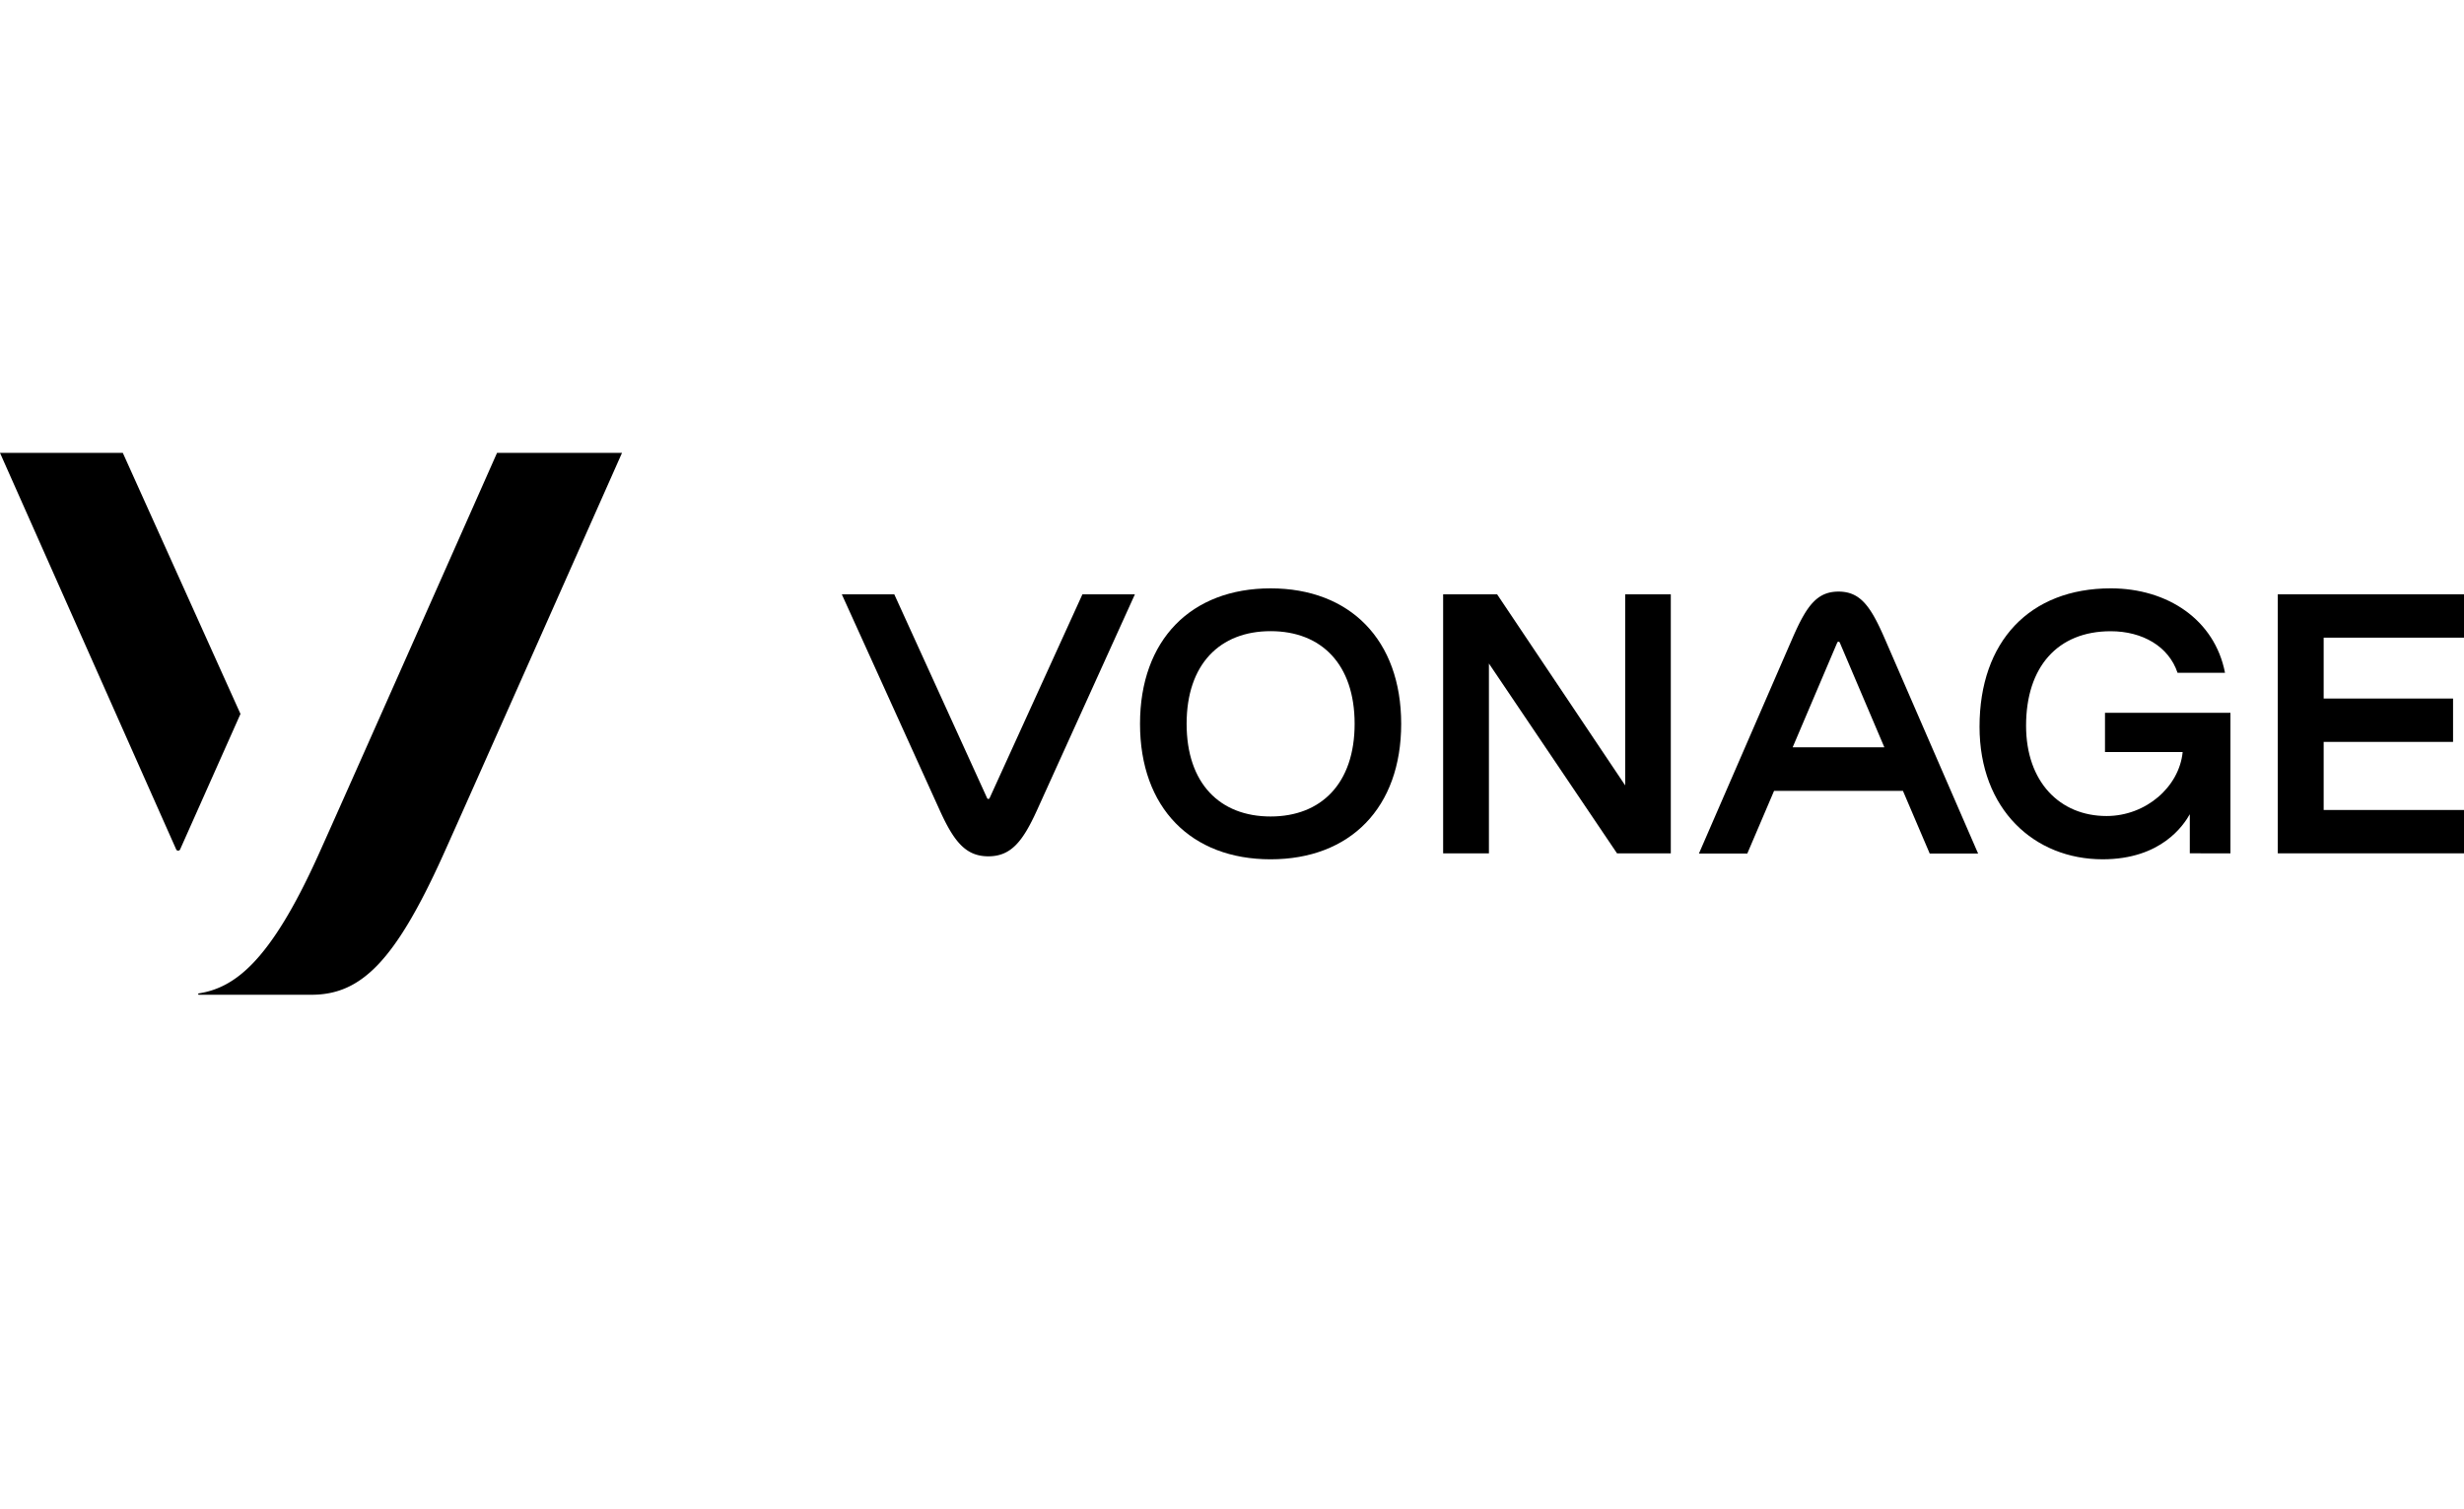
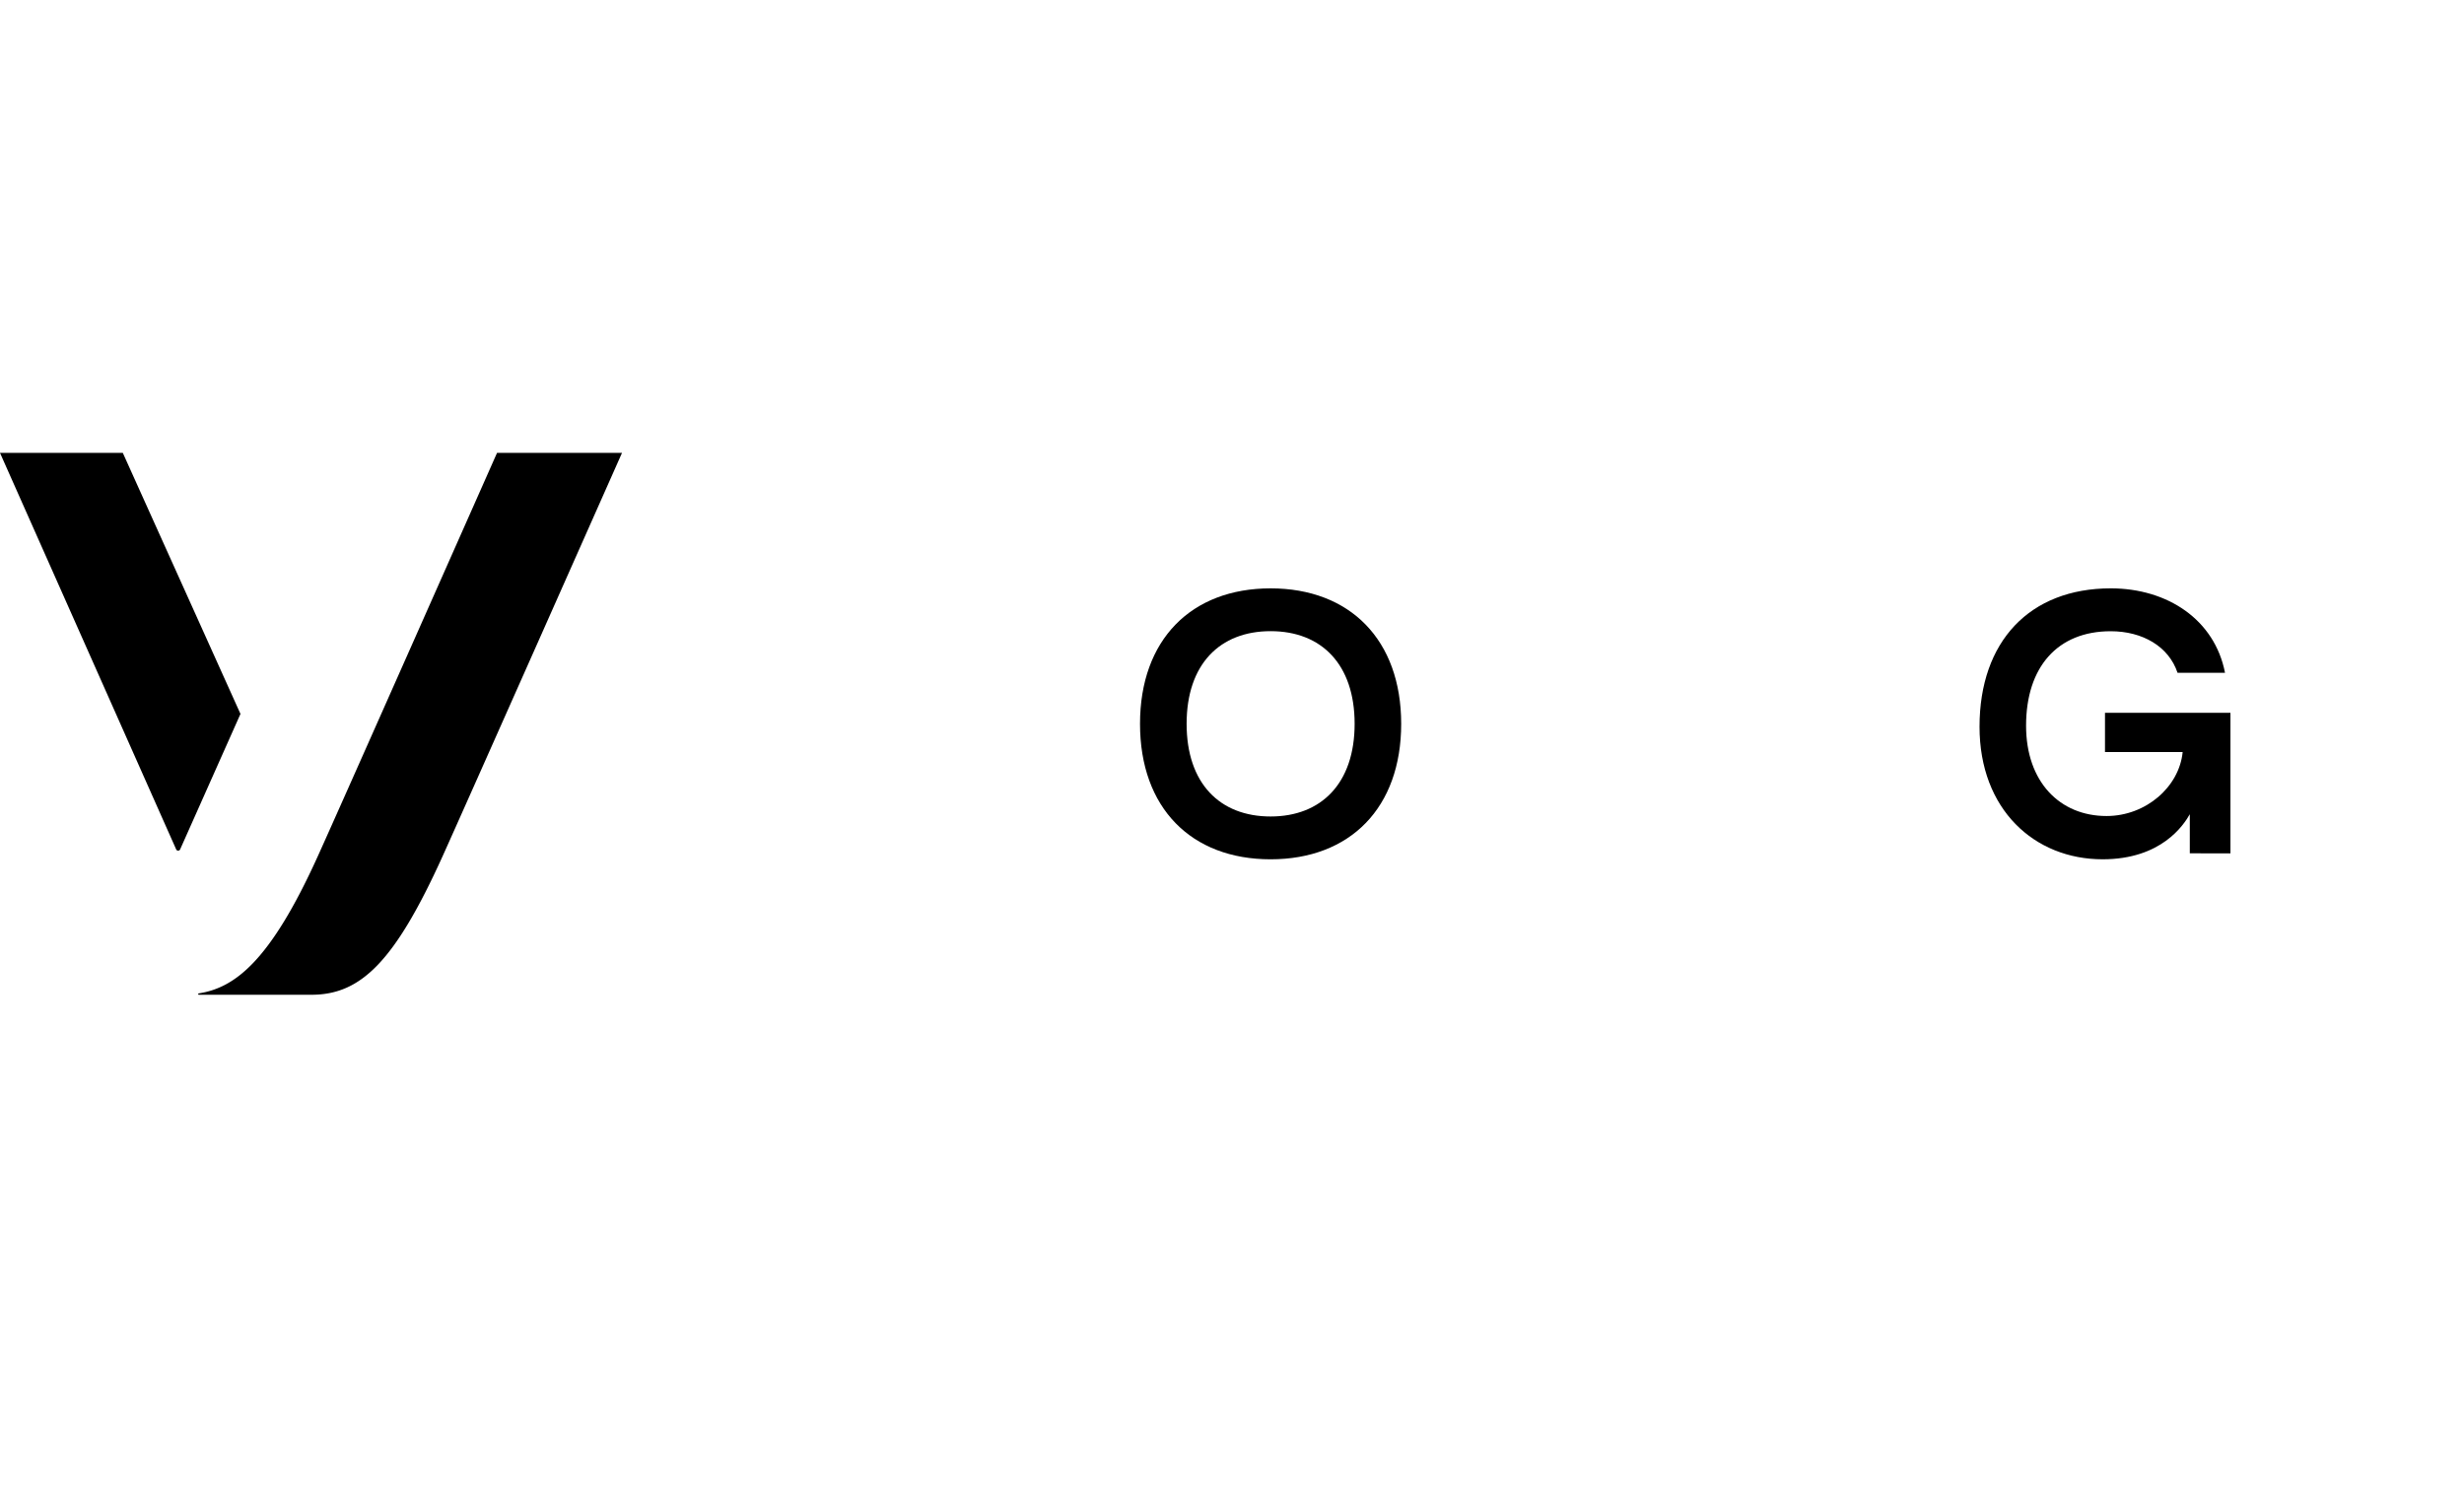
<svg xmlns="http://www.w3.org/2000/svg" id="Layer_1" data-name="Layer 1" viewBox="0 0 400 245">
  <g id="Layer_2" data-name="Layer 2">
    <g id="Layer_1-2" data-name="Layer 1-2">
      <path d="M39.038,115.891,19.938,73.519H0l28.6,64.365a.352.352,0,0,0,.642,0Z" />
      <path d="M80.686,73.519s-25.855,58.349-29.101,65.488c-7.735,17.068-13.47,21.334-19.305,22.252a.112.112,0,1,0,.018.223H50.558c8.04,0,13.54-5.407,21.287-22.475,2.709-5.967,29.13-65.488,29.13-65.488Z" />
      <path d="M206.267,95.51c-12.901,0-21.199,8.356-21.199,21.991s8.298,21.991,21.199,21.991,21.199-8.356,21.199-21.991S219.139,95.51,206.267,95.51Zm0,37.032c-8.239,0-13.634-5.366-13.634-15.042s5.395-15.042,13.634-15.042,13.64,5.366,13.64,15.042S214.477,132.542,206.267,132.542Z" />
-       <path d="M271.234,96.477v42.046h-8.732l-20.794-30.811v30.811h-7.433V96.477h8.761L263.83,127.496V96.477Z" />
-       <polygon points="400 103.514 400 96.477 369.77 96.477 369.77 138.524 400 138.524 400 131.487 377.218 131.487 377.218 120.433 398.223 120.433 398.223 113.395 377.218 113.395 377.218 103.514 400 103.514" />
-       <path d="M175.718,96.48l-15.071,33.086a.22.22,0,0,1-.399,0l-15.071-33.086h-8.518s14.743,32.514,15.889,35.036c2.322,5.128,4.243,7.492,7.899,7.492s5.571-2.363,7.902-7.492L184.236,96.48Z" />
-       <path d="M305.903,103.526c-2.252-5.16-3.938-7.492-7.442-7.492h0c-3.504,0-5.19,2.331-7.442,7.492-1.094,2.507-15.221,35.036-15.221,35.036h7.852l4.348-10.18h20.921l4.348,10.18h7.855S306.991,106.033,305.903,103.526Zm-14.886,17.786,7.239-17.006a.223.223,0,0,1,.408,0l7.239,17.006Z" />
      <path d="M341.719,115.712v6.371h12.608c-.554,5.65-5.964,10.383-12.359,10.383-7.568,0-13.06-5.53-13.06-14.661h0c0-9.5,5.081-15.335,13.74-15.335,5.163,0,9.421,2.469,10.849,6.744h7.706c-1.671-8.6-9.312-13.705-18.545-13.705-13.165,0-21.305,8.62-21.305,22.46,0,13.429,8.899,21.522,19.985,21.522,9.523,0,13.139-5.542,14.15-7.316v6.348H362.085V115.712Z" />
    </g>
  </g>
</svg>